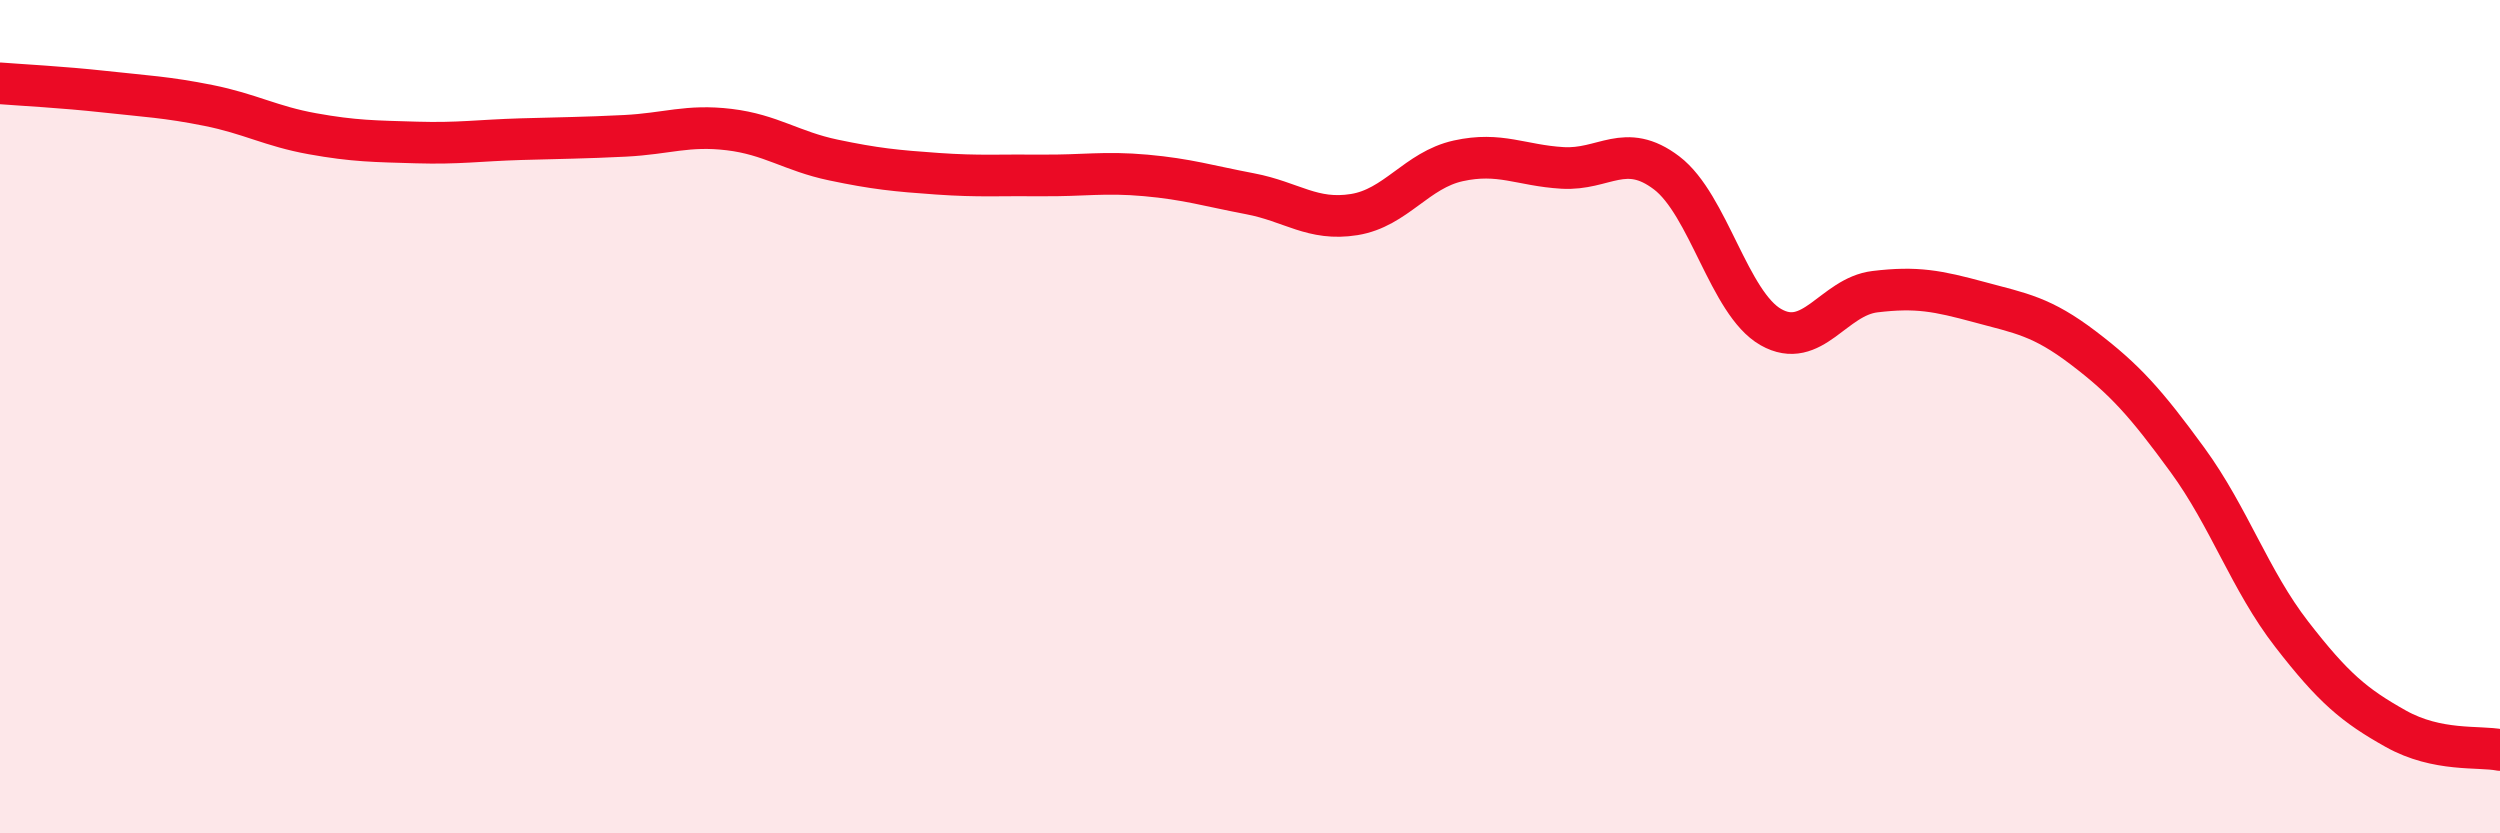
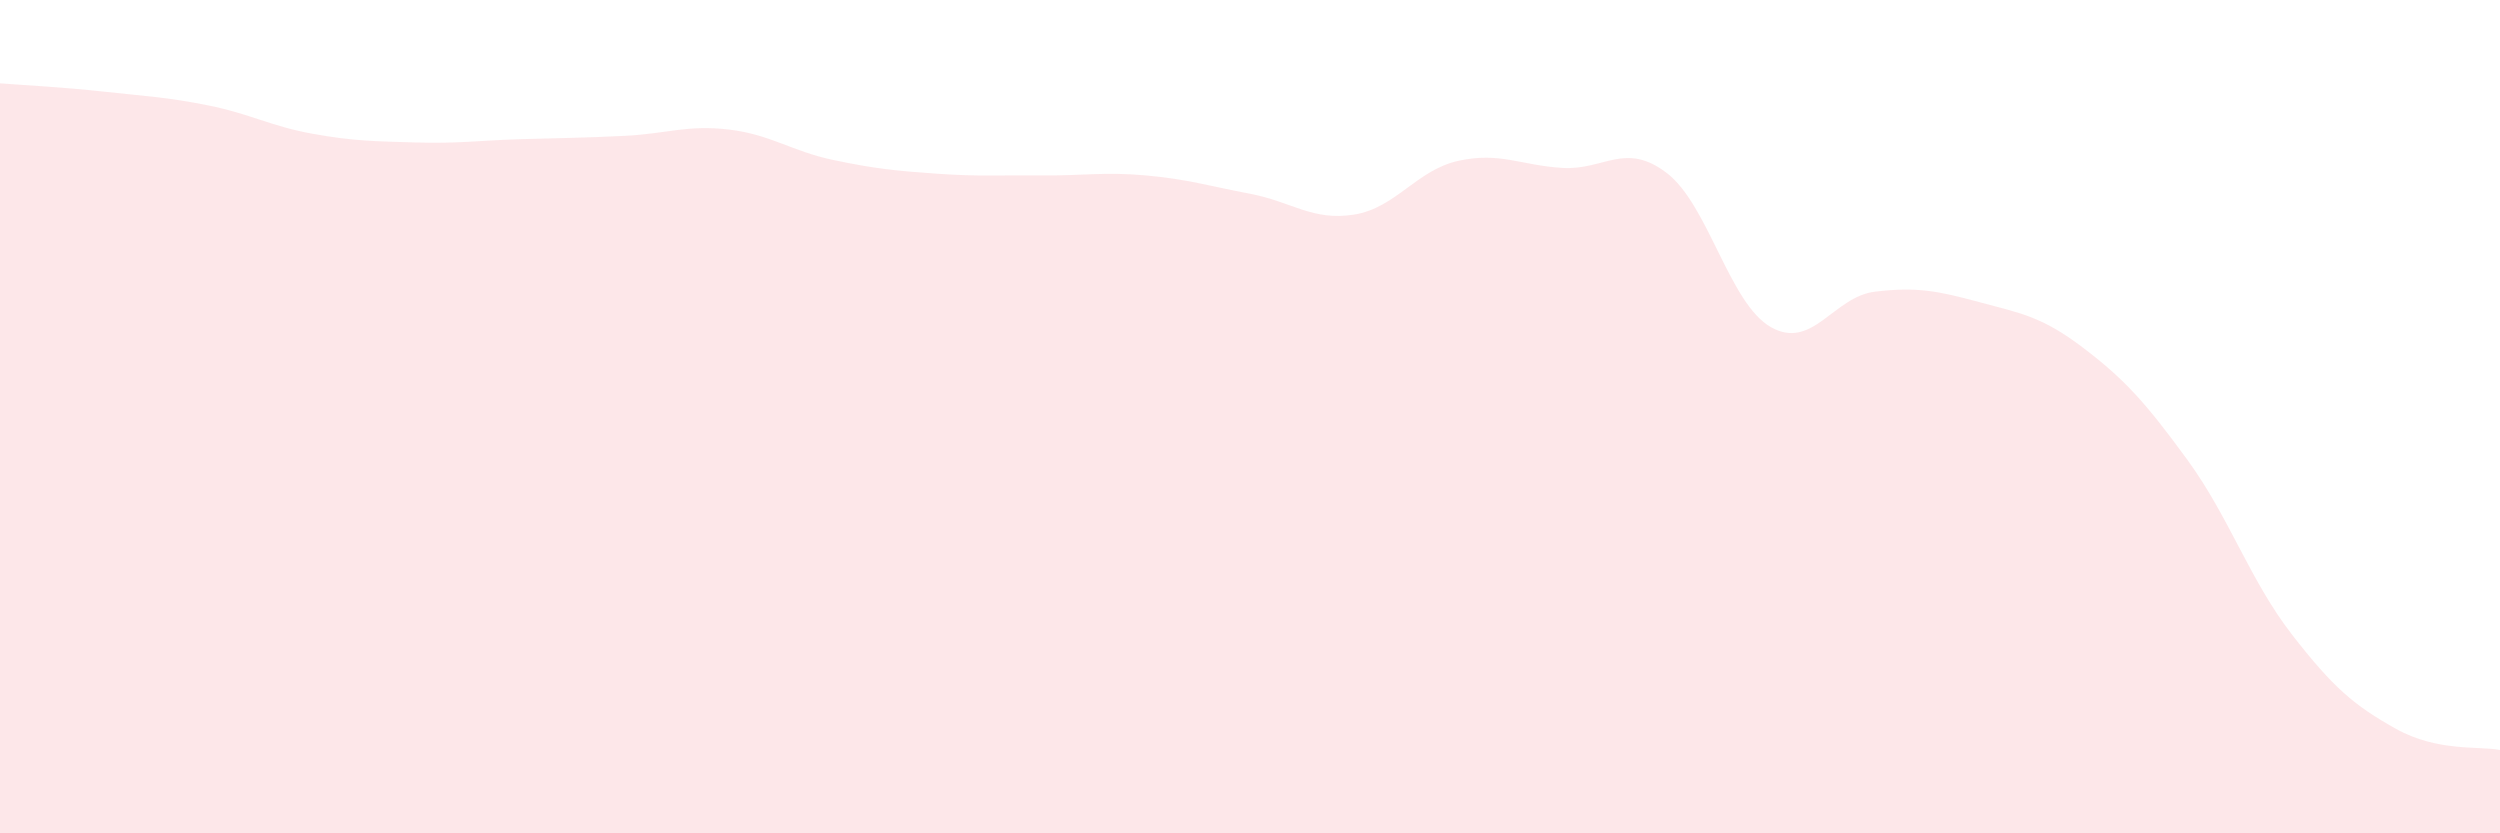
<svg xmlns="http://www.w3.org/2000/svg" width="60" height="20" viewBox="0 0 60 20">
  <path d="M 0,2 C 0.5,2.04 1.5,2.09 2.5,2.2 C 3.5,2.31 4,2.33 5,2.53 C 6,2.73 6.5,3.03 7.5,3.21 C 8.5,3.39 9,3.39 10,3.42 C 11,3.45 11.5,3.37 12.5,3.34 C 13.5,3.31 14,3.31 15,3.26 C 16,3.21 16.5,2.99 17.5,3.11 C 18.5,3.23 19,3.63 20,3.84 C 21,4.05 21.5,4.1 22.5,4.17 C 23.5,4.24 24,4.2 25,4.21 C 26,4.22 26.5,4.12 27.5,4.21 C 28.5,4.3 29,4.46 30,4.65 C 31,4.84 31.5,5.31 32.5,5.15 C 33.5,4.99 34,4.08 35,3.86 C 36,3.64 36.5,3.97 37.5,4.03 C 38.5,4.09 39,3.39 40,4.15 C 41,4.91 41.5,7.28 42.5,7.85 C 43.5,8.42 44,7.12 45,7 C 46,6.88 46.5,6.98 47.5,7.25 C 48.5,7.52 49,7.59 50,8.35 C 51,9.11 51.5,9.67 52.5,11.04 C 53.5,12.41 54,13.93 55,15.22 C 56,16.51 56.5,16.93 57.5,17.49 C 58.5,18.05 59.5,17.9 60,18L60 20L0 20Z" fill="#EB0A25" opacity="0.1" stroke-linecap="round" stroke-linejoin="round" />
-   <path d="M 0,2 C 0.5,2.04 1.5,2.09 2.5,2.2 C 3.5,2.31 4,2.33 5,2.53 C 6,2.73 6.5,3.03 7.5,3.21 C 8.5,3.39 9,3.39 10,3.42 C 11,3.45 11.5,3.37 12.5,3.34 C 13.5,3.31 14,3.31 15,3.26 C 16,3.21 16.5,2.99 17.5,3.11 C 18.5,3.23 19,3.63 20,3.84 C 21,4.05 21.5,4.1 22.5,4.17 C 23.5,4.24 24,4.2 25,4.21 C 26,4.22 26.5,4.12 27.5,4.21 C 28.5,4.3 29,4.46 30,4.65 C 31,4.84 31.5,5.31 32.5,5.15 C 33.5,4.99 34,4.08 35,3.86 C 36,3.64 36.5,3.97 37.5,4.03 C 38.5,4.09 39,3.39 40,4.15 C 41,4.91 41.5,7.28 42.5,7.85 C 43.5,8.42 44,7.12 45,7 C 46,6.88 46.5,6.98 47.5,7.25 C 48.5,7.52 49,7.59 50,8.35 C 51,9.11 51.5,9.67 52.5,11.04 C 53.5,12.41 54,13.93 55,15.22 C 56,16.51 56.5,16.93 57.5,17.49 C 58.5,18.05 59.5,17.9 60,18" stroke="#EB0A25" stroke-width="1" fill="none" stroke-linecap="round" stroke-linejoin="round" />
</svg>